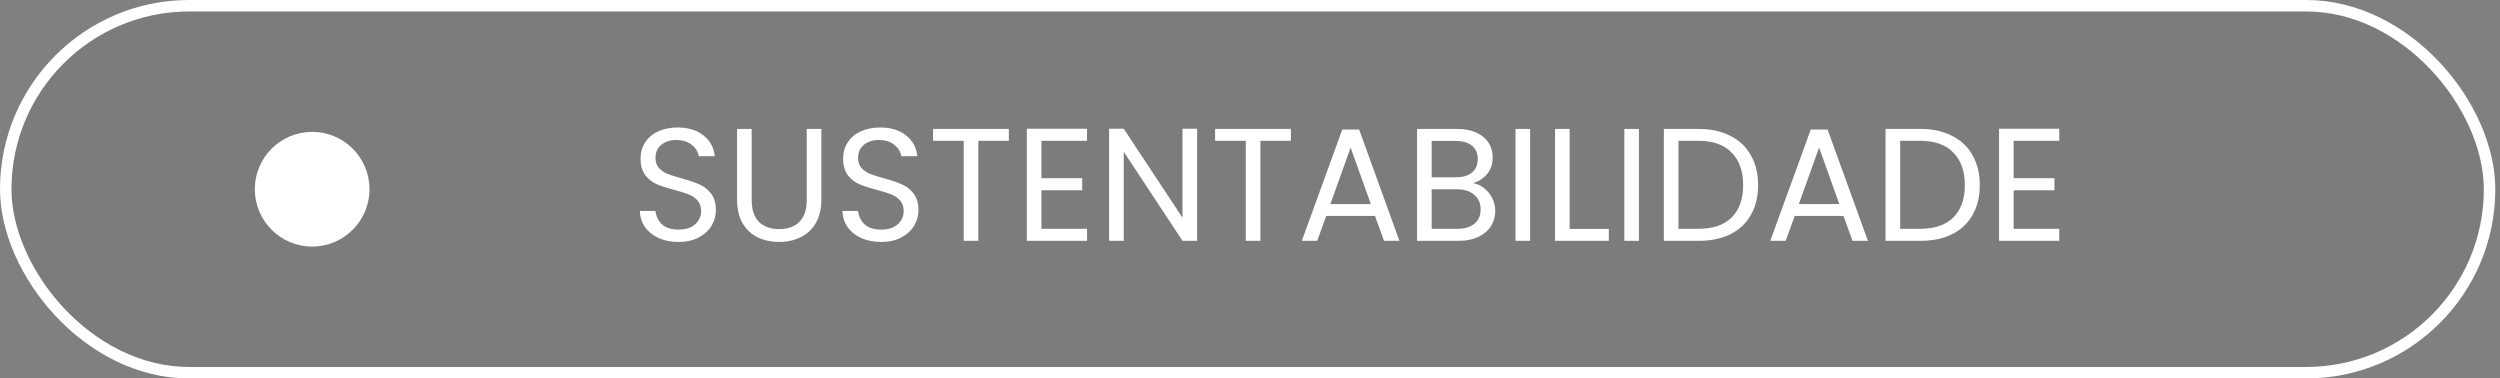
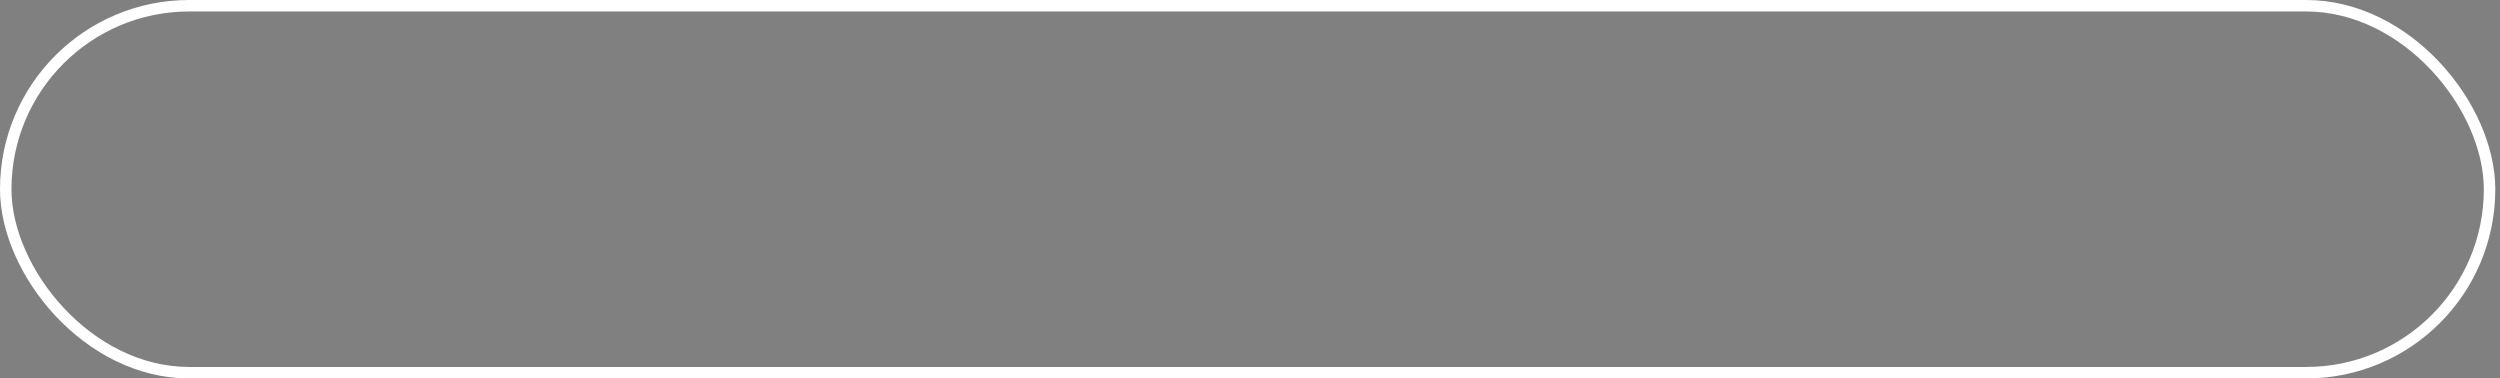
<svg xmlns="http://www.w3.org/2000/svg" width="218" height="33" viewBox="0 0 218 33" fill="none">
  <rect x="0" y="0" width="218" height="33" fill="#808080" stroke="none" />
-   <rect x="0.5" y="0.5" width="216.59" height="32" rx="16" fill="#283618" fill-opacity="0.04" />
  <rect x="0.5" y="0.5" width="216.59" height="32" rx="16" stroke="white" />
-   <path d="M59.177 21.098C58.533 21.098 57.954 20.986 57.441 20.762C56.937 20.529 56.54 20.211 56.251 19.81C55.962 19.399 55.812 18.928 55.803 18.396H57.161C57.208 18.853 57.394 19.241 57.721 19.558C58.057 19.866 58.542 20.02 59.177 20.02C59.784 20.02 60.26 19.871 60.605 19.572C60.96 19.264 61.137 18.872 61.137 18.396C61.137 18.023 61.034 17.719 60.829 17.486C60.624 17.253 60.367 17.075 60.059 16.954C59.751 16.833 59.336 16.702 58.813 16.562C58.169 16.394 57.651 16.226 57.259 16.058C56.876 15.89 56.545 15.629 56.265 15.274C55.994 14.91 55.859 14.425 55.859 13.818C55.859 13.286 55.994 12.815 56.265 12.404C56.536 11.993 56.914 11.676 57.399 11.452C57.894 11.228 58.458 11.116 59.093 11.116C60.008 11.116 60.754 11.345 61.333 11.802C61.921 12.259 62.252 12.866 62.327 13.622H60.927C60.88 13.249 60.684 12.922 60.339 12.642C59.994 12.353 59.536 12.208 58.967 12.208C58.435 12.208 58.001 12.348 57.665 12.628C57.329 12.899 57.161 13.281 57.161 13.776C57.161 14.131 57.259 14.42 57.455 14.644C57.66 14.868 57.908 15.041 58.197 15.162C58.496 15.274 58.911 15.405 59.443 15.554C60.087 15.731 60.605 15.909 60.997 16.086C61.389 16.254 61.725 16.52 62.005 16.884C62.285 17.239 62.425 17.724 62.425 18.34C62.425 18.816 62.299 19.264 62.047 19.684C61.795 20.104 61.422 20.445 60.927 20.706C60.432 20.967 59.849 21.098 59.177 21.098ZM65.546 11.242V17.416C65.546 18.284 65.756 18.928 66.176 19.348C66.605 19.768 67.198 19.978 67.954 19.978C68.701 19.978 69.284 19.768 69.704 19.348C70.133 18.928 70.348 18.284 70.348 17.416V11.242H71.622V17.402C71.622 18.214 71.459 18.9 71.132 19.46C70.805 20.011 70.362 20.421 69.802 20.692C69.251 20.963 68.63 21.098 67.94 21.098C67.249 21.098 66.624 20.963 66.064 20.692C65.513 20.421 65.075 20.011 64.748 19.46C64.43 18.9 64.272 18.214 64.272 17.402V11.242H65.546ZM76.841 21.098C76.197 21.098 75.618 20.986 75.105 20.762C74.601 20.529 74.204 20.211 73.915 19.81C73.626 19.399 73.477 18.928 73.467 18.396H74.825C74.872 18.853 75.058 19.241 75.385 19.558C75.721 19.866 76.207 20.02 76.841 20.02C77.448 20.02 77.924 19.871 78.269 19.572C78.624 19.264 78.801 18.872 78.801 18.396C78.801 18.023 78.698 17.719 78.493 17.486C78.288 17.253 78.031 17.075 77.723 16.954C77.415 16.833 77 16.702 76.477 16.562C75.833 16.394 75.315 16.226 74.923 16.058C74.54 15.89 74.209 15.629 73.929 15.274C73.659 14.91 73.523 14.425 73.523 13.818C73.523 13.286 73.659 12.815 73.929 12.404C74.2 11.993 74.578 11.676 75.063 11.452C75.558 11.228 76.123 11.116 76.757 11.116C77.672 11.116 78.418 11.345 78.997 11.802C79.585 12.259 79.916 12.866 79.991 13.622H78.591C78.544 13.249 78.349 12.922 78.003 12.642C77.658 12.353 77.201 12.208 76.631 12.208C76.099 12.208 75.665 12.348 75.329 12.628C74.993 12.899 74.825 13.281 74.825 13.776C74.825 14.131 74.923 14.42 75.119 14.644C75.325 14.868 75.572 15.041 75.861 15.162C76.16 15.274 76.575 15.405 77.107 15.554C77.751 15.731 78.269 15.909 78.661 16.086C79.053 16.254 79.389 16.52 79.669 16.884C79.949 17.239 80.089 17.724 80.089 18.34C80.089 18.816 79.963 19.264 79.711 19.684C79.459 20.104 79.086 20.445 78.591 20.706C78.097 20.967 77.513 21.098 76.841 21.098ZM87.97 11.242V12.278H85.31V21H84.036V12.278H81.362V11.242H87.97ZM90.812 12.278V15.54H94.368V16.59H90.812V19.95H94.788V21H89.538V11.228H94.788V12.278H90.812ZM104.388 21H103.114L97.99 13.23V21H96.716V11.228H97.99L103.114 18.984V11.228H104.388V21ZM112.566 11.242V12.278H109.906V21H108.632V12.278H105.958V11.242H112.566ZM119.902 18.83H115.646L114.862 21H113.518L117.046 11.298H118.516L122.03 21H120.686L119.902 18.83ZM119.538 17.794L117.774 12.866L116.01 17.794H119.538ZM128.453 15.974C128.808 16.03 129.13 16.175 129.419 16.408C129.718 16.641 129.951 16.931 130.119 17.276C130.297 17.621 130.385 17.99 130.385 18.382C130.385 18.877 130.259 19.325 130.007 19.726C129.755 20.118 129.387 20.431 128.901 20.664C128.425 20.888 127.861 21 127.207 21H123.567V11.242H127.067C127.73 11.242 128.295 11.354 128.761 11.578C129.228 11.793 129.578 12.087 129.811 12.46C130.045 12.833 130.161 13.253 130.161 13.72C130.161 14.299 130.003 14.779 129.685 15.162C129.377 15.535 128.967 15.806 128.453 15.974ZM124.841 15.456H126.983C127.581 15.456 128.043 15.316 128.369 15.036C128.696 14.756 128.859 14.369 128.859 13.874C128.859 13.379 128.696 12.992 128.369 12.712C128.043 12.432 127.571 12.292 126.955 12.292H124.841V15.456ZM127.095 19.95C127.73 19.95 128.225 19.801 128.579 19.502C128.934 19.203 129.111 18.788 129.111 18.256C129.111 17.715 128.925 17.29 128.551 16.982C128.178 16.665 127.679 16.506 127.053 16.506H124.841V19.95H127.095ZM133.427 11.242V21H132.153V11.242H133.427ZM136.873 19.964H140.289V21H135.599V11.242H136.873V19.964ZM142.916 11.242V21H141.642V11.242H142.916ZM148.125 11.242C149.189 11.242 150.108 11.443 150.883 11.844C151.667 12.236 152.264 12.801 152.675 13.538C153.095 14.275 153.305 15.143 153.305 16.142C153.305 17.141 153.095 18.009 152.675 18.746C152.264 19.474 151.667 20.034 150.883 20.426C150.108 20.809 149.189 21 148.125 21H145.087V11.242H148.125ZM148.125 19.95C149.385 19.95 150.346 19.619 151.009 18.956C151.672 18.284 152.003 17.346 152.003 16.142C152.003 14.929 151.667 13.981 150.995 13.3C150.332 12.619 149.376 12.278 148.125 12.278H146.361V19.95H148.125ZM160.753 18.83H156.497L155.713 21H154.369L157.897 11.298H159.367L162.881 21H161.537L160.753 18.83ZM160.389 17.794L158.625 12.866L156.861 17.794H160.389ZM167.457 11.242C168.521 11.242 169.44 11.443 170.215 11.844C170.999 12.236 171.596 12.801 172.007 13.538C172.427 14.275 172.637 15.143 172.637 16.142C172.637 17.141 172.427 18.009 172.007 18.746C171.596 19.474 170.999 20.034 170.215 20.426C169.44 20.809 168.521 21 167.457 21H164.419V11.242H167.457ZM167.457 19.95C168.717 19.95 169.678 19.619 170.341 18.956C171.004 18.284 171.335 17.346 171.335 16.142C171.335 14.929 170.999 13.981 170.327 13.3C169.664 12.619 168.708 12.278 167.457 12.278H165.693V19.95H167.457ZM175.591 12.278V15.54H179.147V16.59H175.591V19.95H179.567V21H174.317V11.228H179.567V12.278H175.591Z" fill="white" />
-   <path d="M27.221 21.5C29.982 21.5 32.221 19.261 32.221 16.5C32.221 13.739 29.982 11.5 27.221 11.5C24.459 11.5 22.221 13.739 22.221 16.5C22.221 19.261 24.459 21.5 27.221 21.5Z" fill="white" />
</svg>